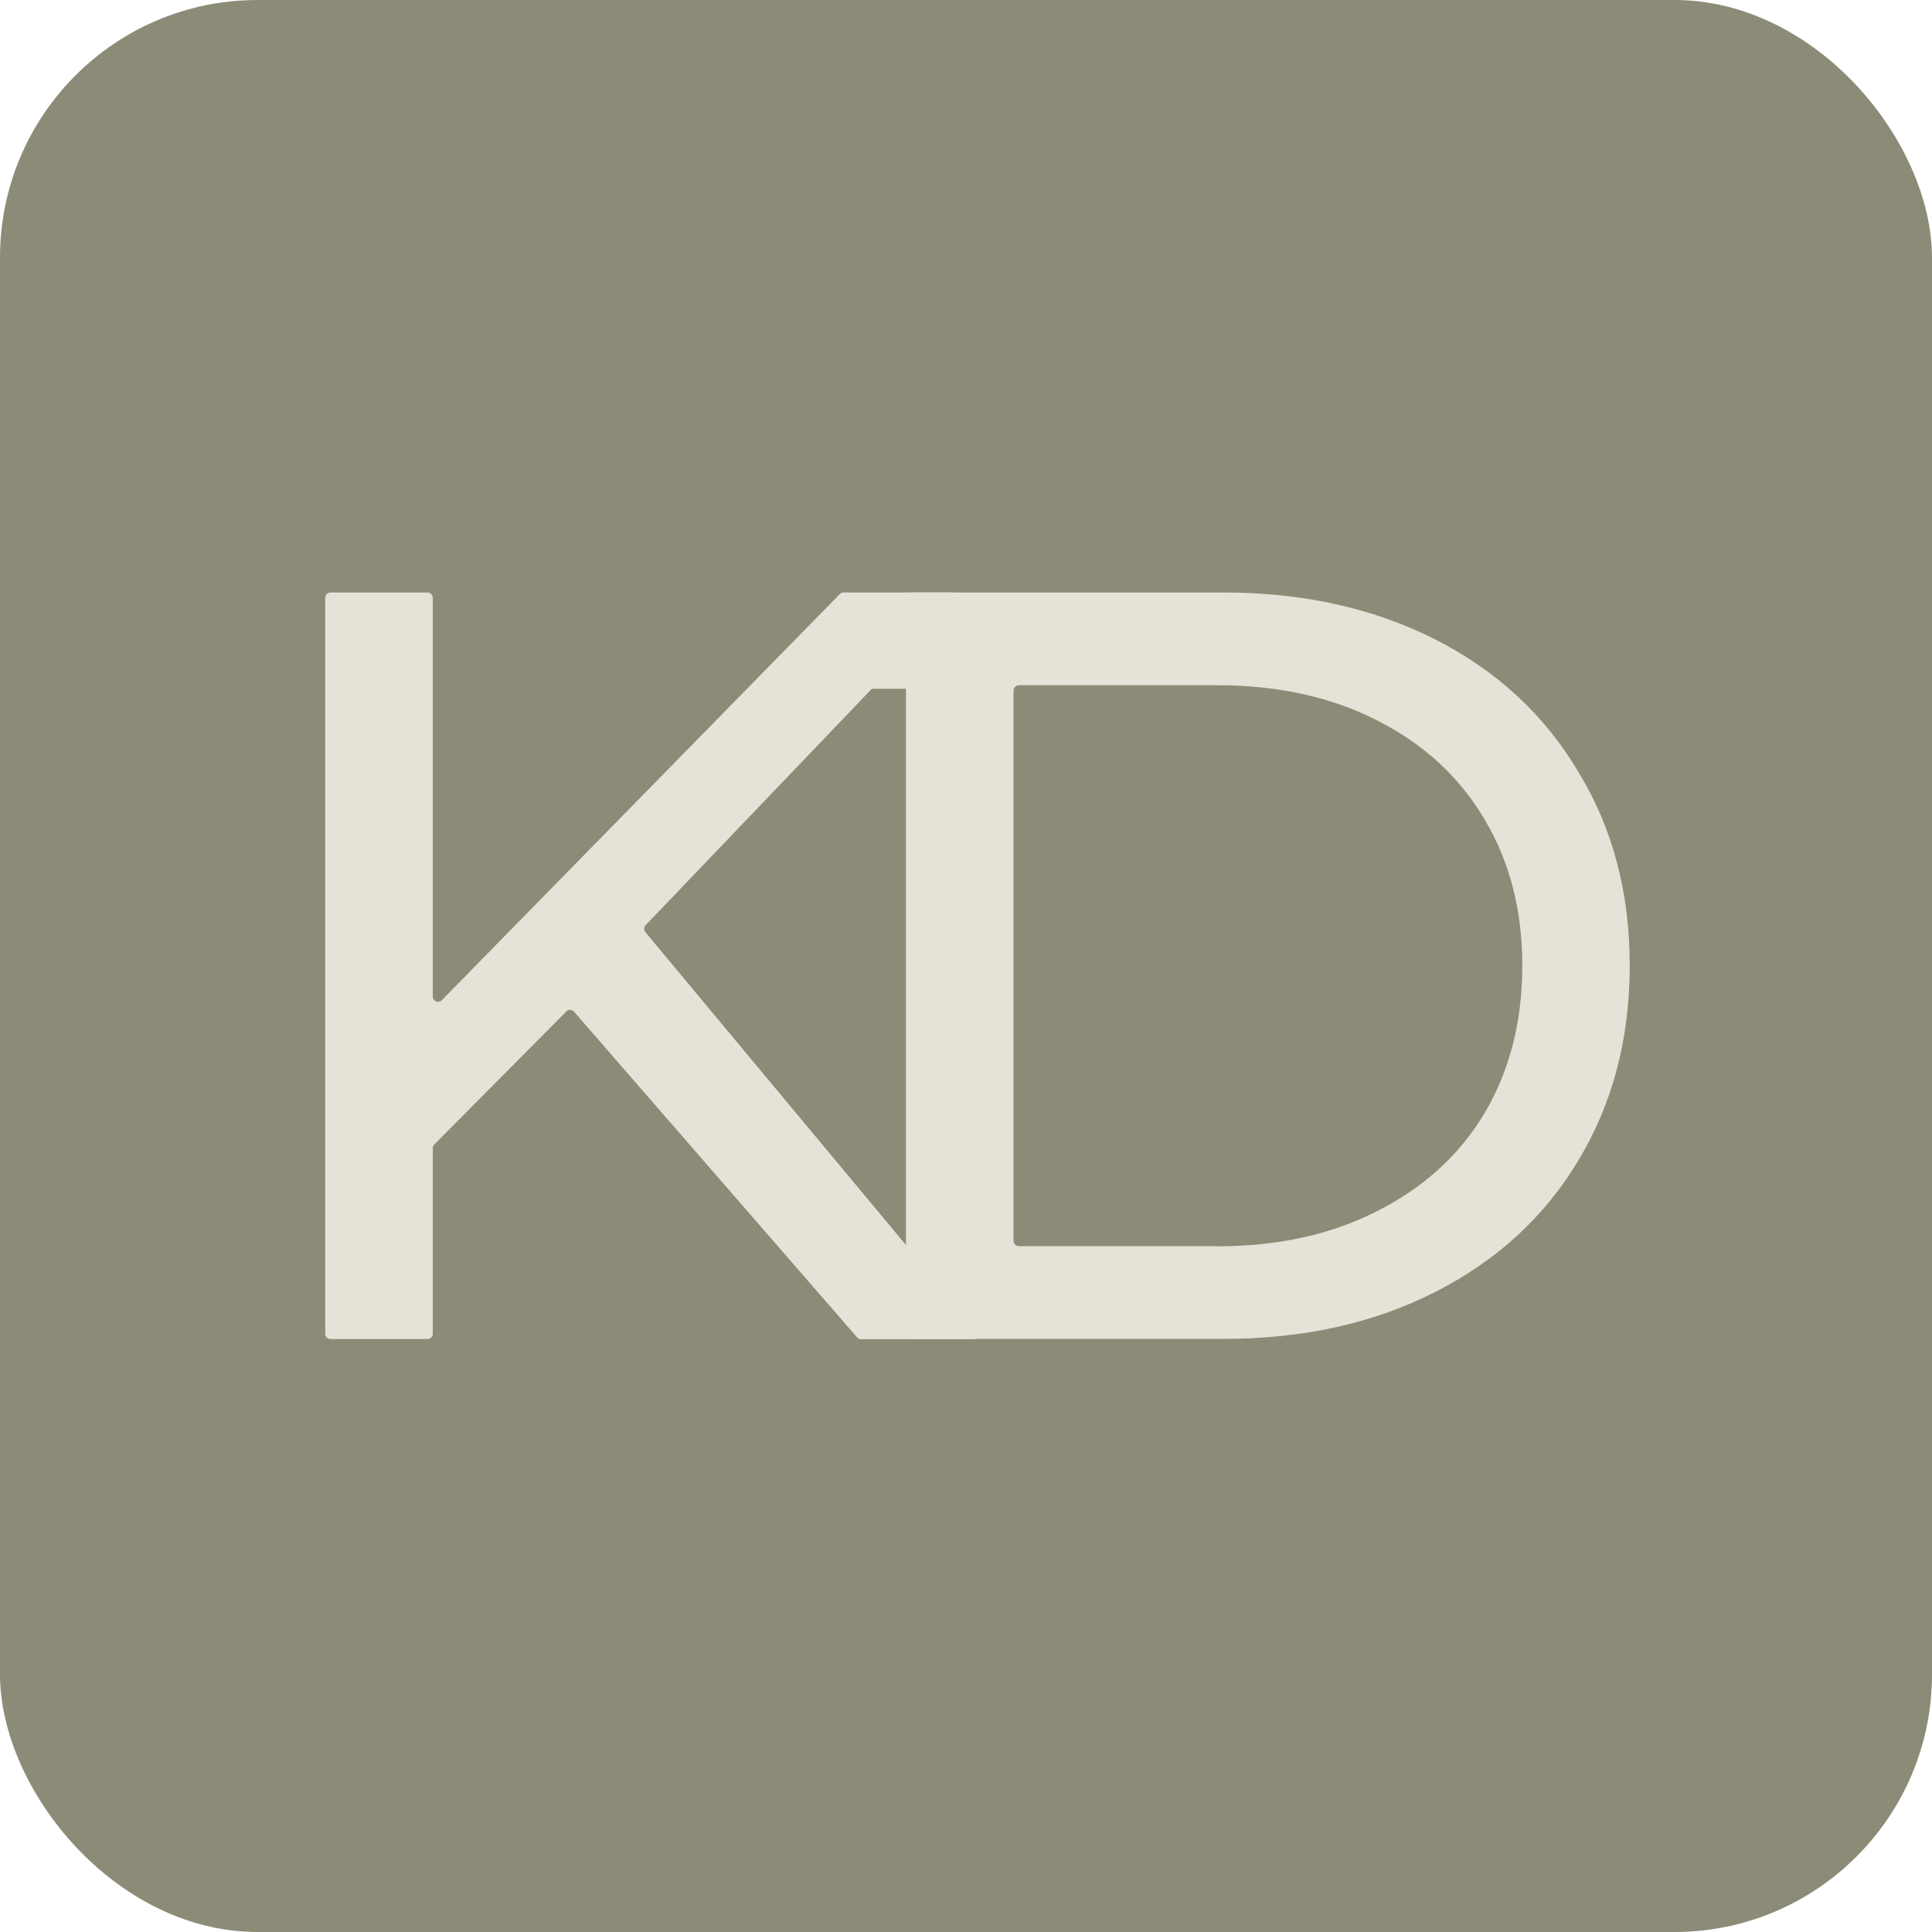
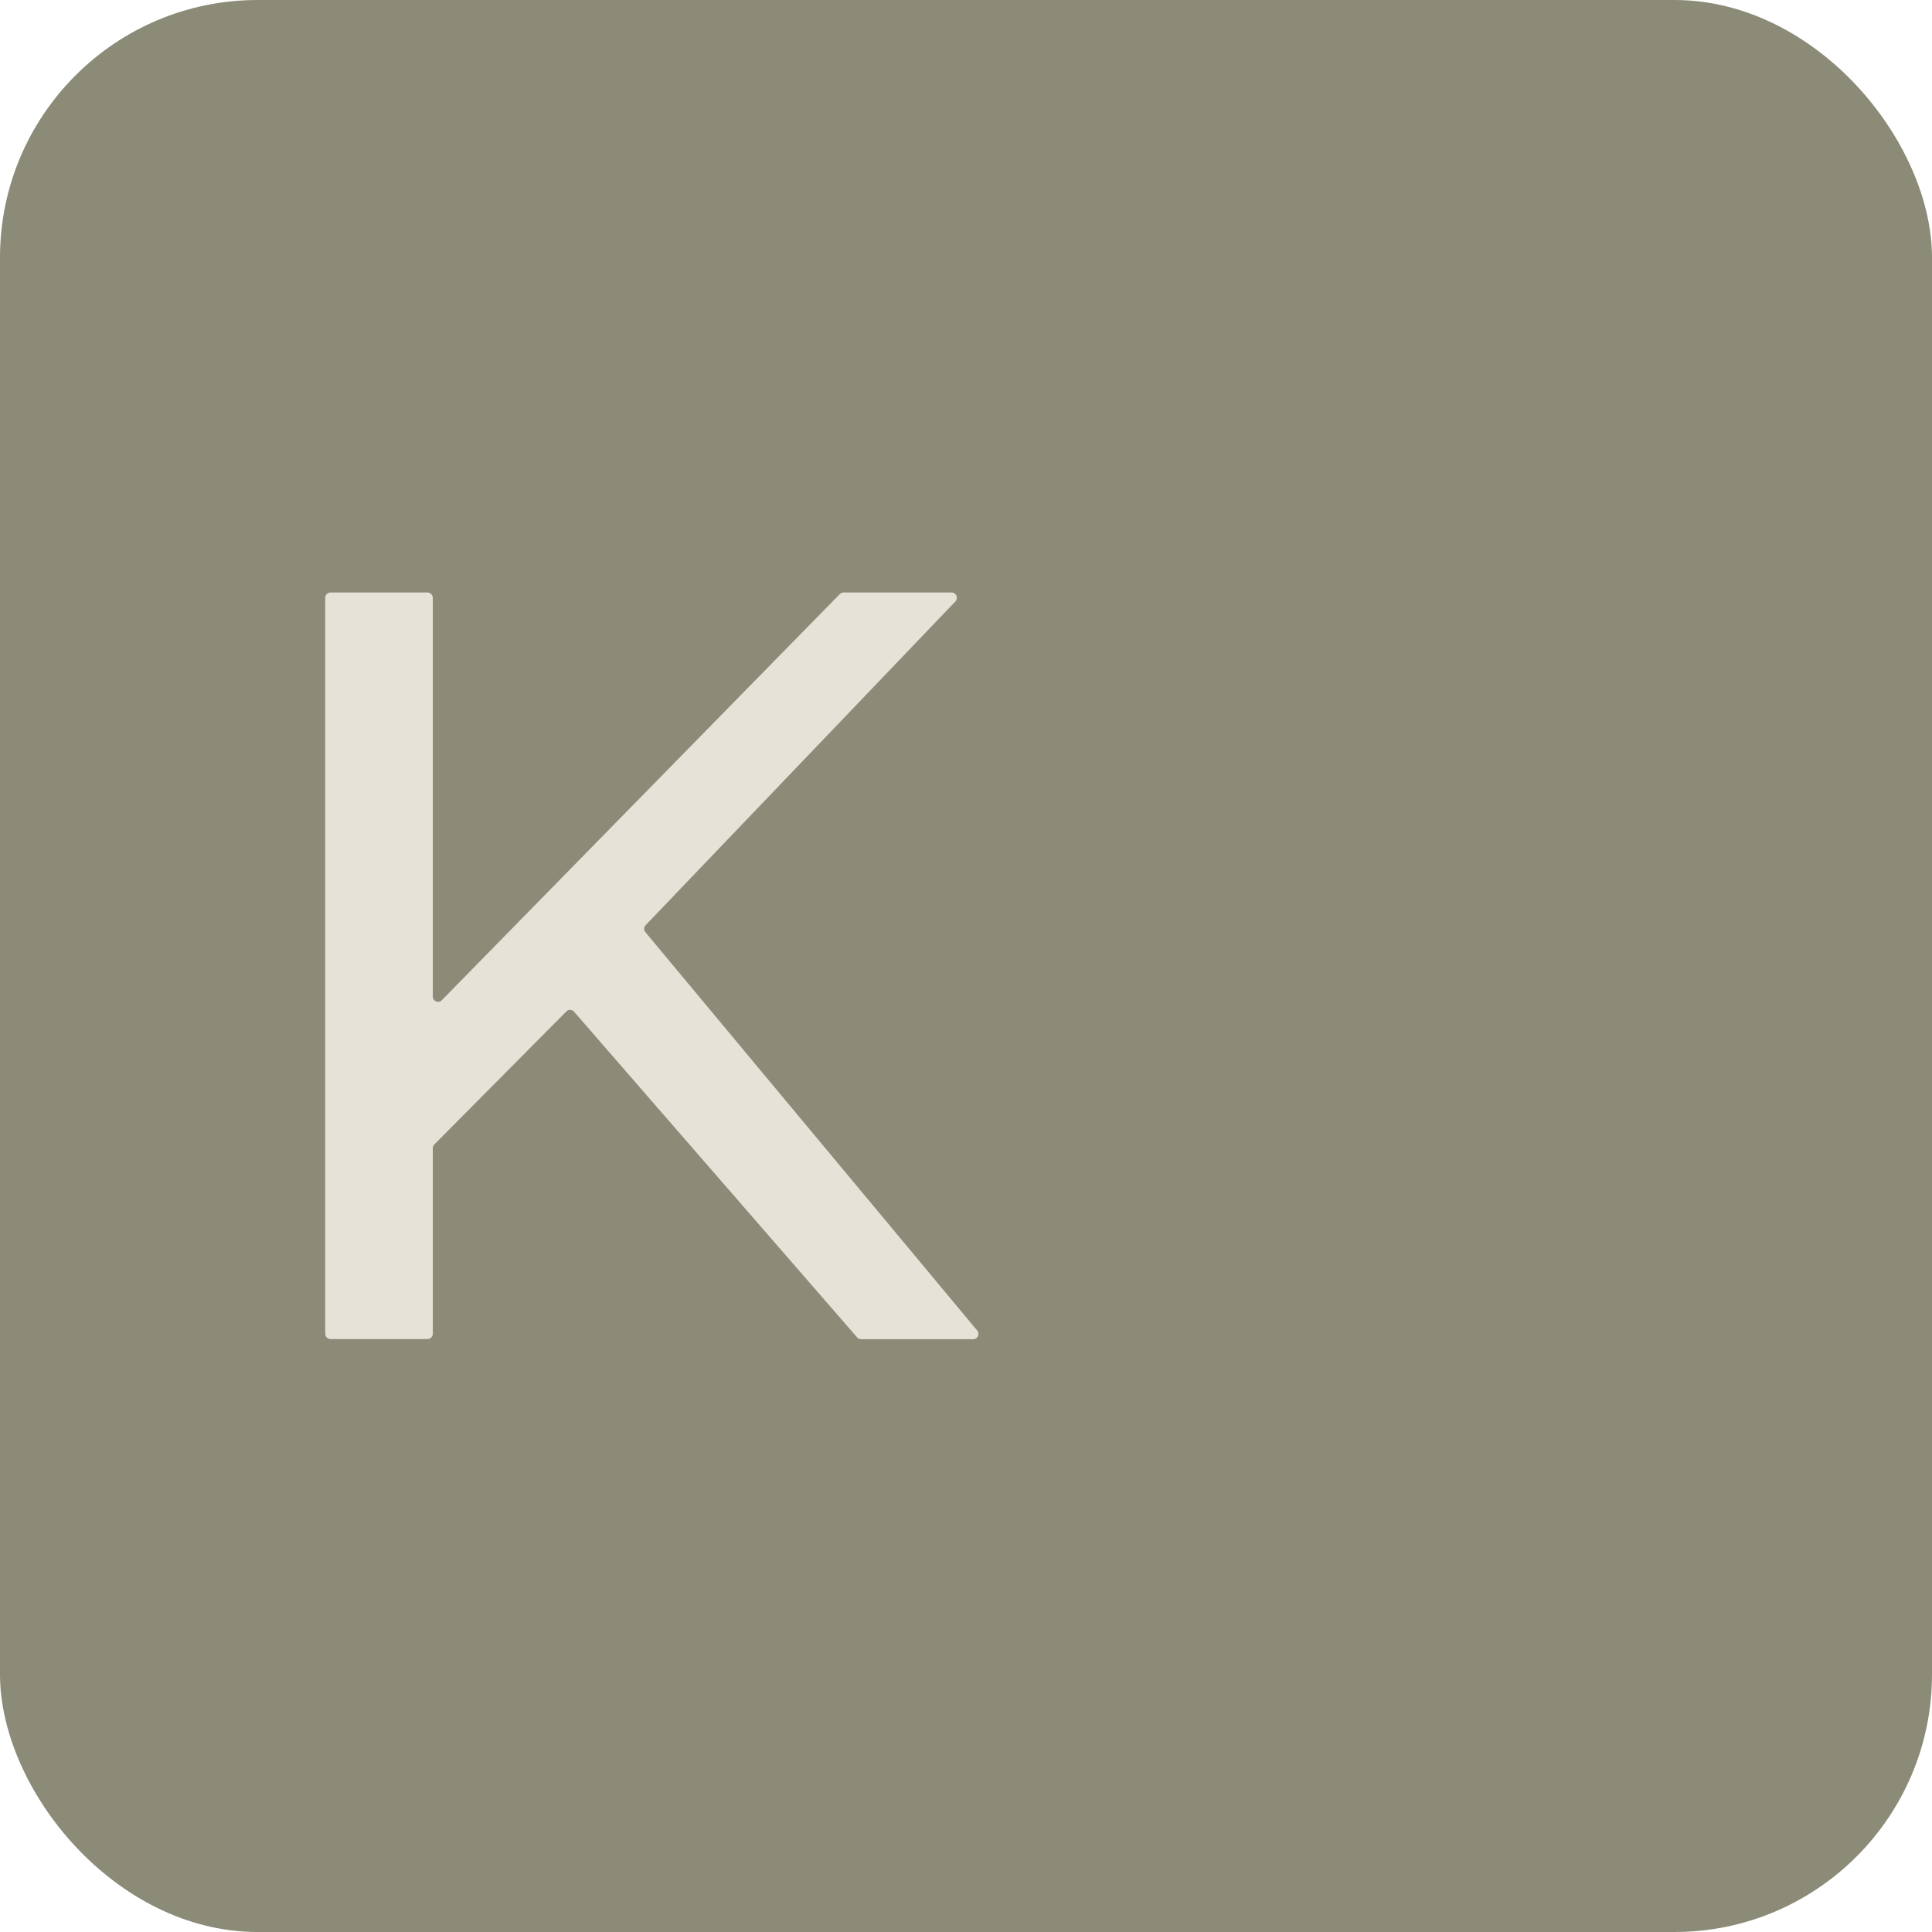
<svg xmlns="http://www.w3.org/2000/svg" width="600" height="600" viewBox="0 0 600 600" fill="none">
  <rect width="600" height="600" rx="80" fill="#8B8B77" />
-   <path d="M261.926 213.911C261.041 213.911 260.289 213.159 260.289 212.274V203.955C260.289 203.071 261.041 202.318 261.926 202.318H313.784C314.669 202.318 315.421 203.071 315.421 203.955V212.274C315.421 213.159 314.669 213.911 313.784 213.911" fill="#E6E2D7" />
  <path d="M175.911 314.087L134.893 355.414C134.584 355.724 134.407 356.122 134.407 356.564V414.219C134.407 415.104 133.655 415.856 132.77 415.856H102.637C101.752 415.856 101 415.104 101 414.219V185.637C101 184.752 101.752 184 102.637 184H132.77C133.655 184 134.407 184.752 134.407 185.637V309.485C134.407 310.945 136.177 311.698 137.194 310.636L260.821 184.487C261.131 184.177 261.529 184 261.972 184H295.511C296.971 184 297.679 185.726 296.706 186.788L200.512 287.317C199.937 287.937 199.893 288.866 200.424 289.486L303.476 413.201C304.361 414.263 303.608 415.9 302.237 415.9H267.414C266.927 415.9 266.485 415.679 266.175 415.325L178.3 314.22C177.681 313.468 176.574 313.423 175.911 314.087Z" fill="#E6E2D7" />
-   <path d="M377.899 387.051C396.837 387.051 413.43 383.423 427.677 376.122C442.146 368.821 453.296 358.688 461.084 345.635C468.872 332.405 472.765 317.14 472.765 299.928C472.765 282.716 468.872 267.583 461.084 254.53C453.296 241.3 442.146 231.035 427.677 223.734C413.43 216.433 396.837 212.805 377.899 212.805H316.395C315.51 212.805 314.758 213.557 314.758 214.442V385.369C314.758 386.254 315.51 387.007 316.395 387.007H377.899V387.051ZM281.352 185.637C281.352 184.752 282.104 184 282.989 184H379.89C404.624 184 426.527 188.867 445.686 198.557C464.845 208.292 479.624 221.964 490.11 239.619C500.818 257.052 506.128 277.141 506.128 299.884C506.128 322.627 500.774 342.848 490.11 360.502C479.624 377.936 464.845 391.52 445.686 401.254C426.527 410.989 404.58 415.812 379.89 415.812H282.989C282.104 415.812 281.352 415.059 281.352 414.174V185.637Z" fill="#E6E2D7" />
</svg>